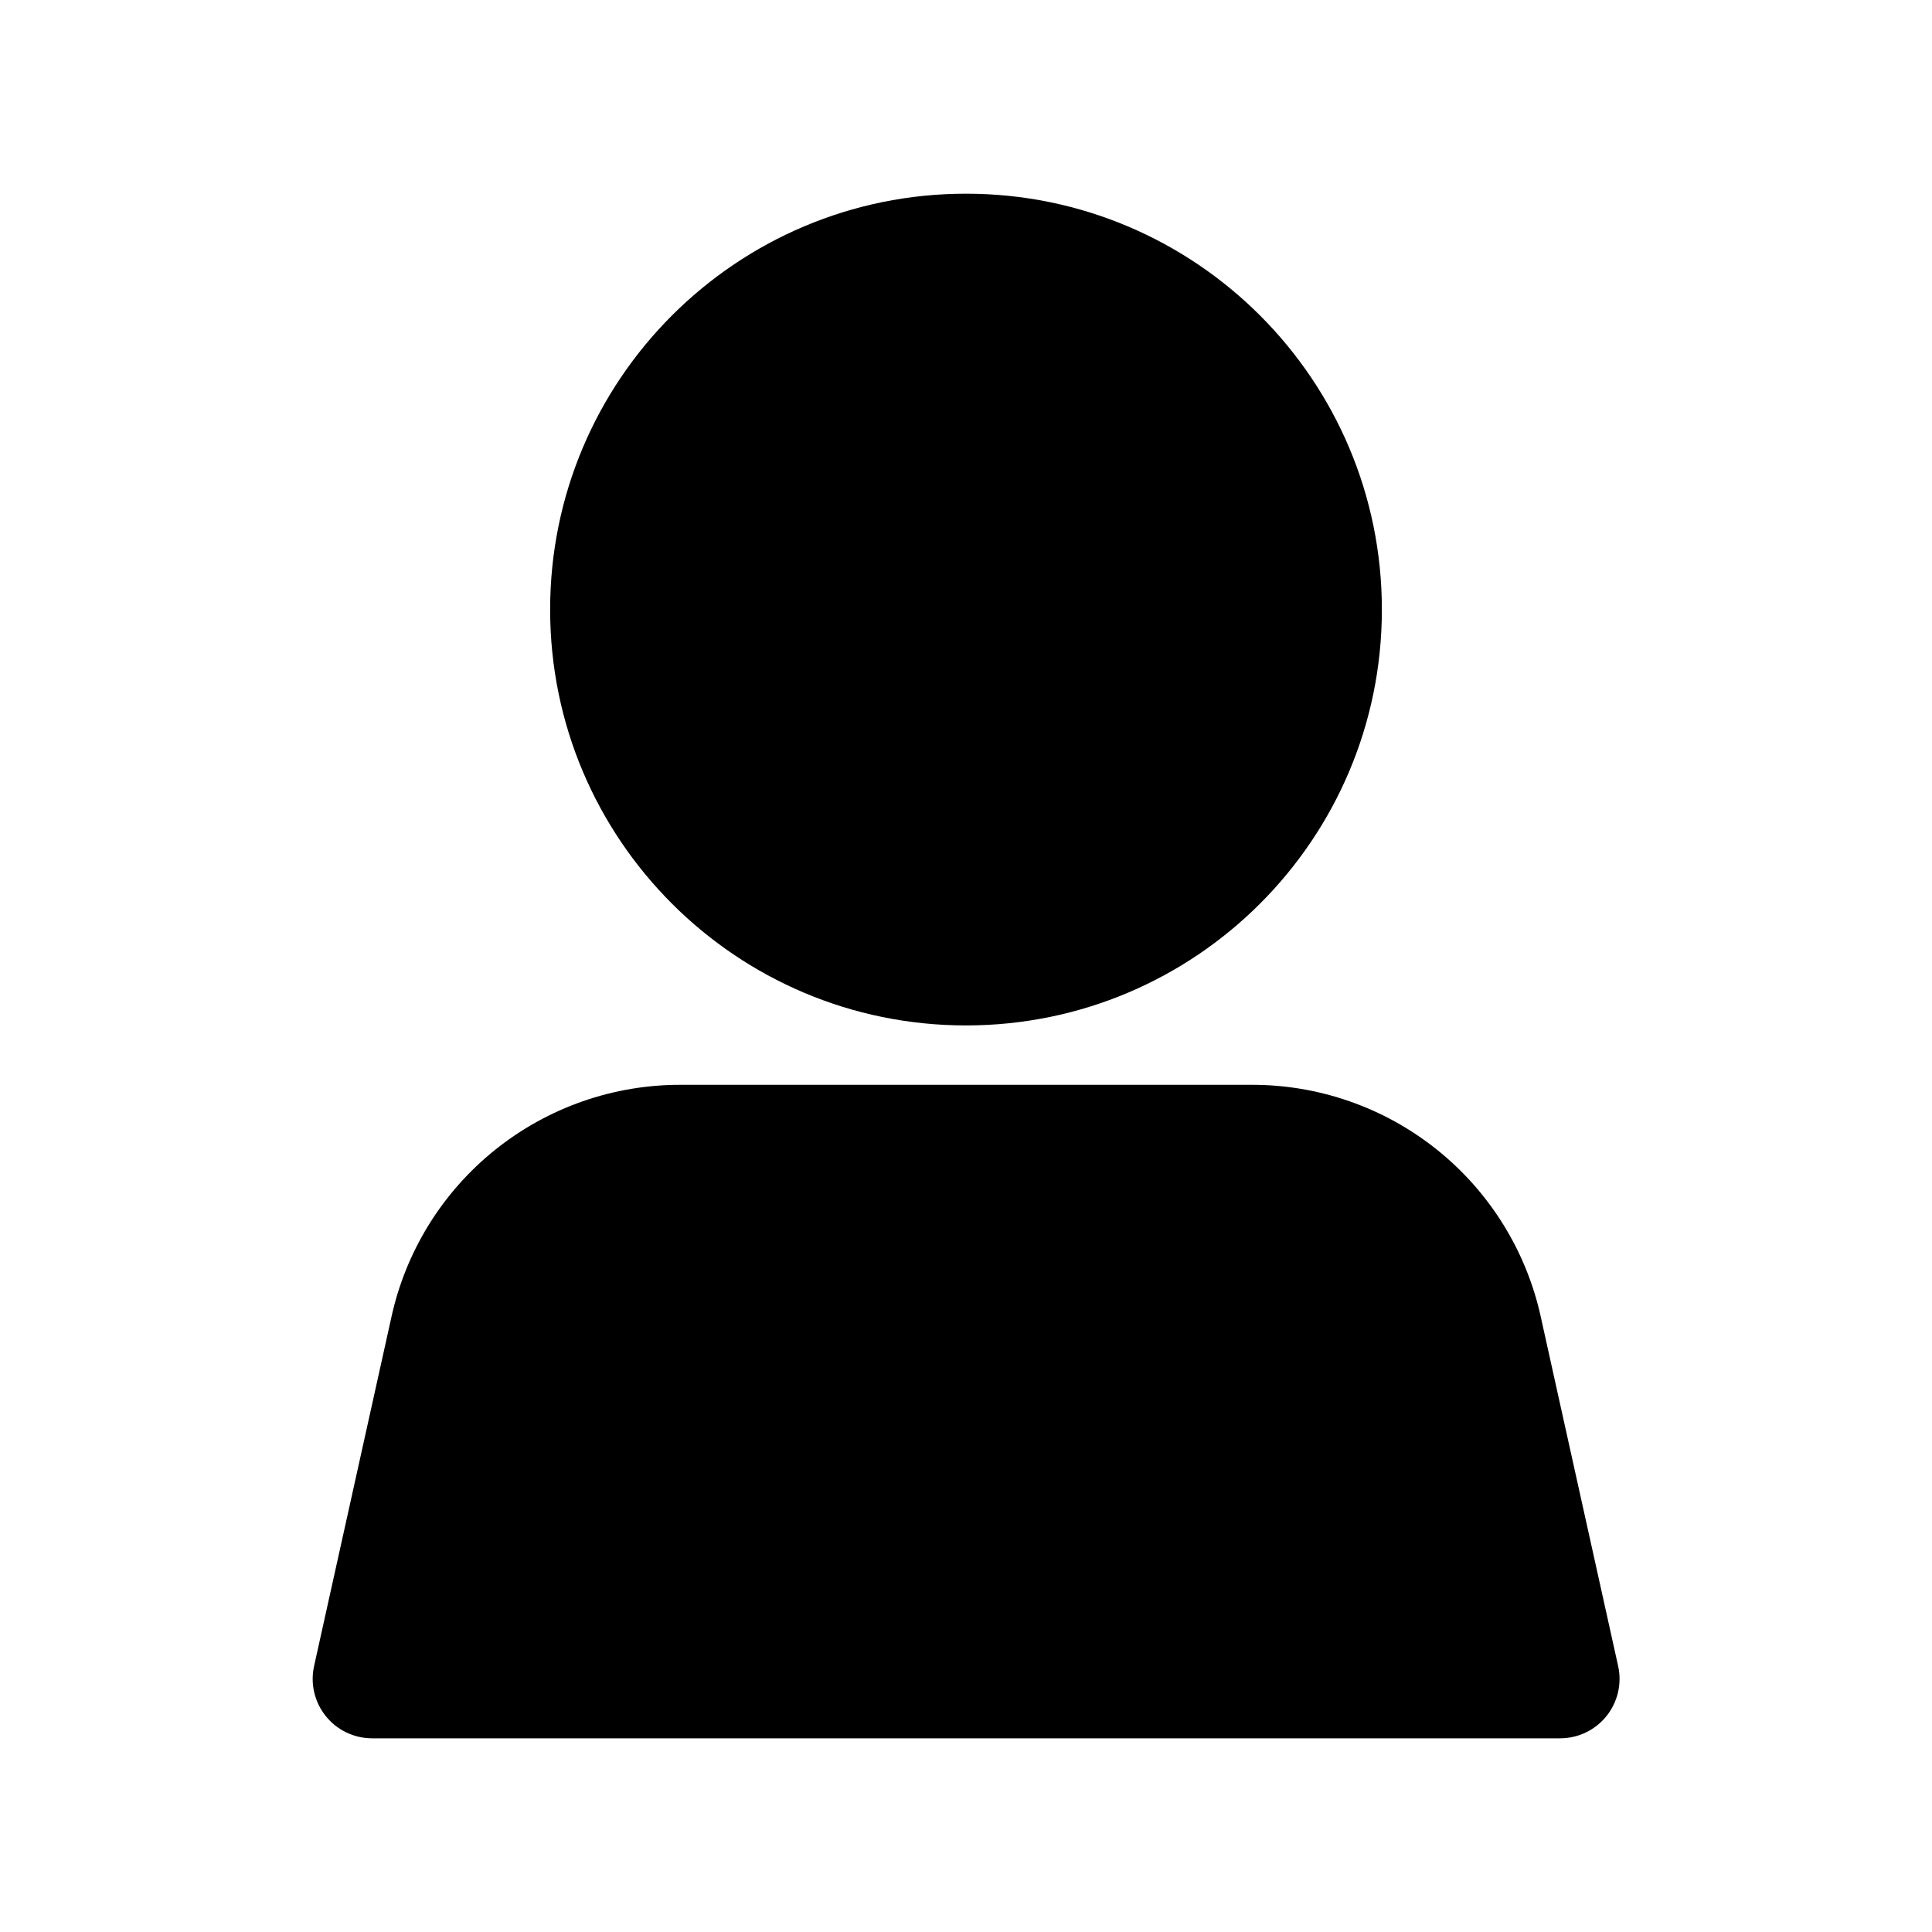
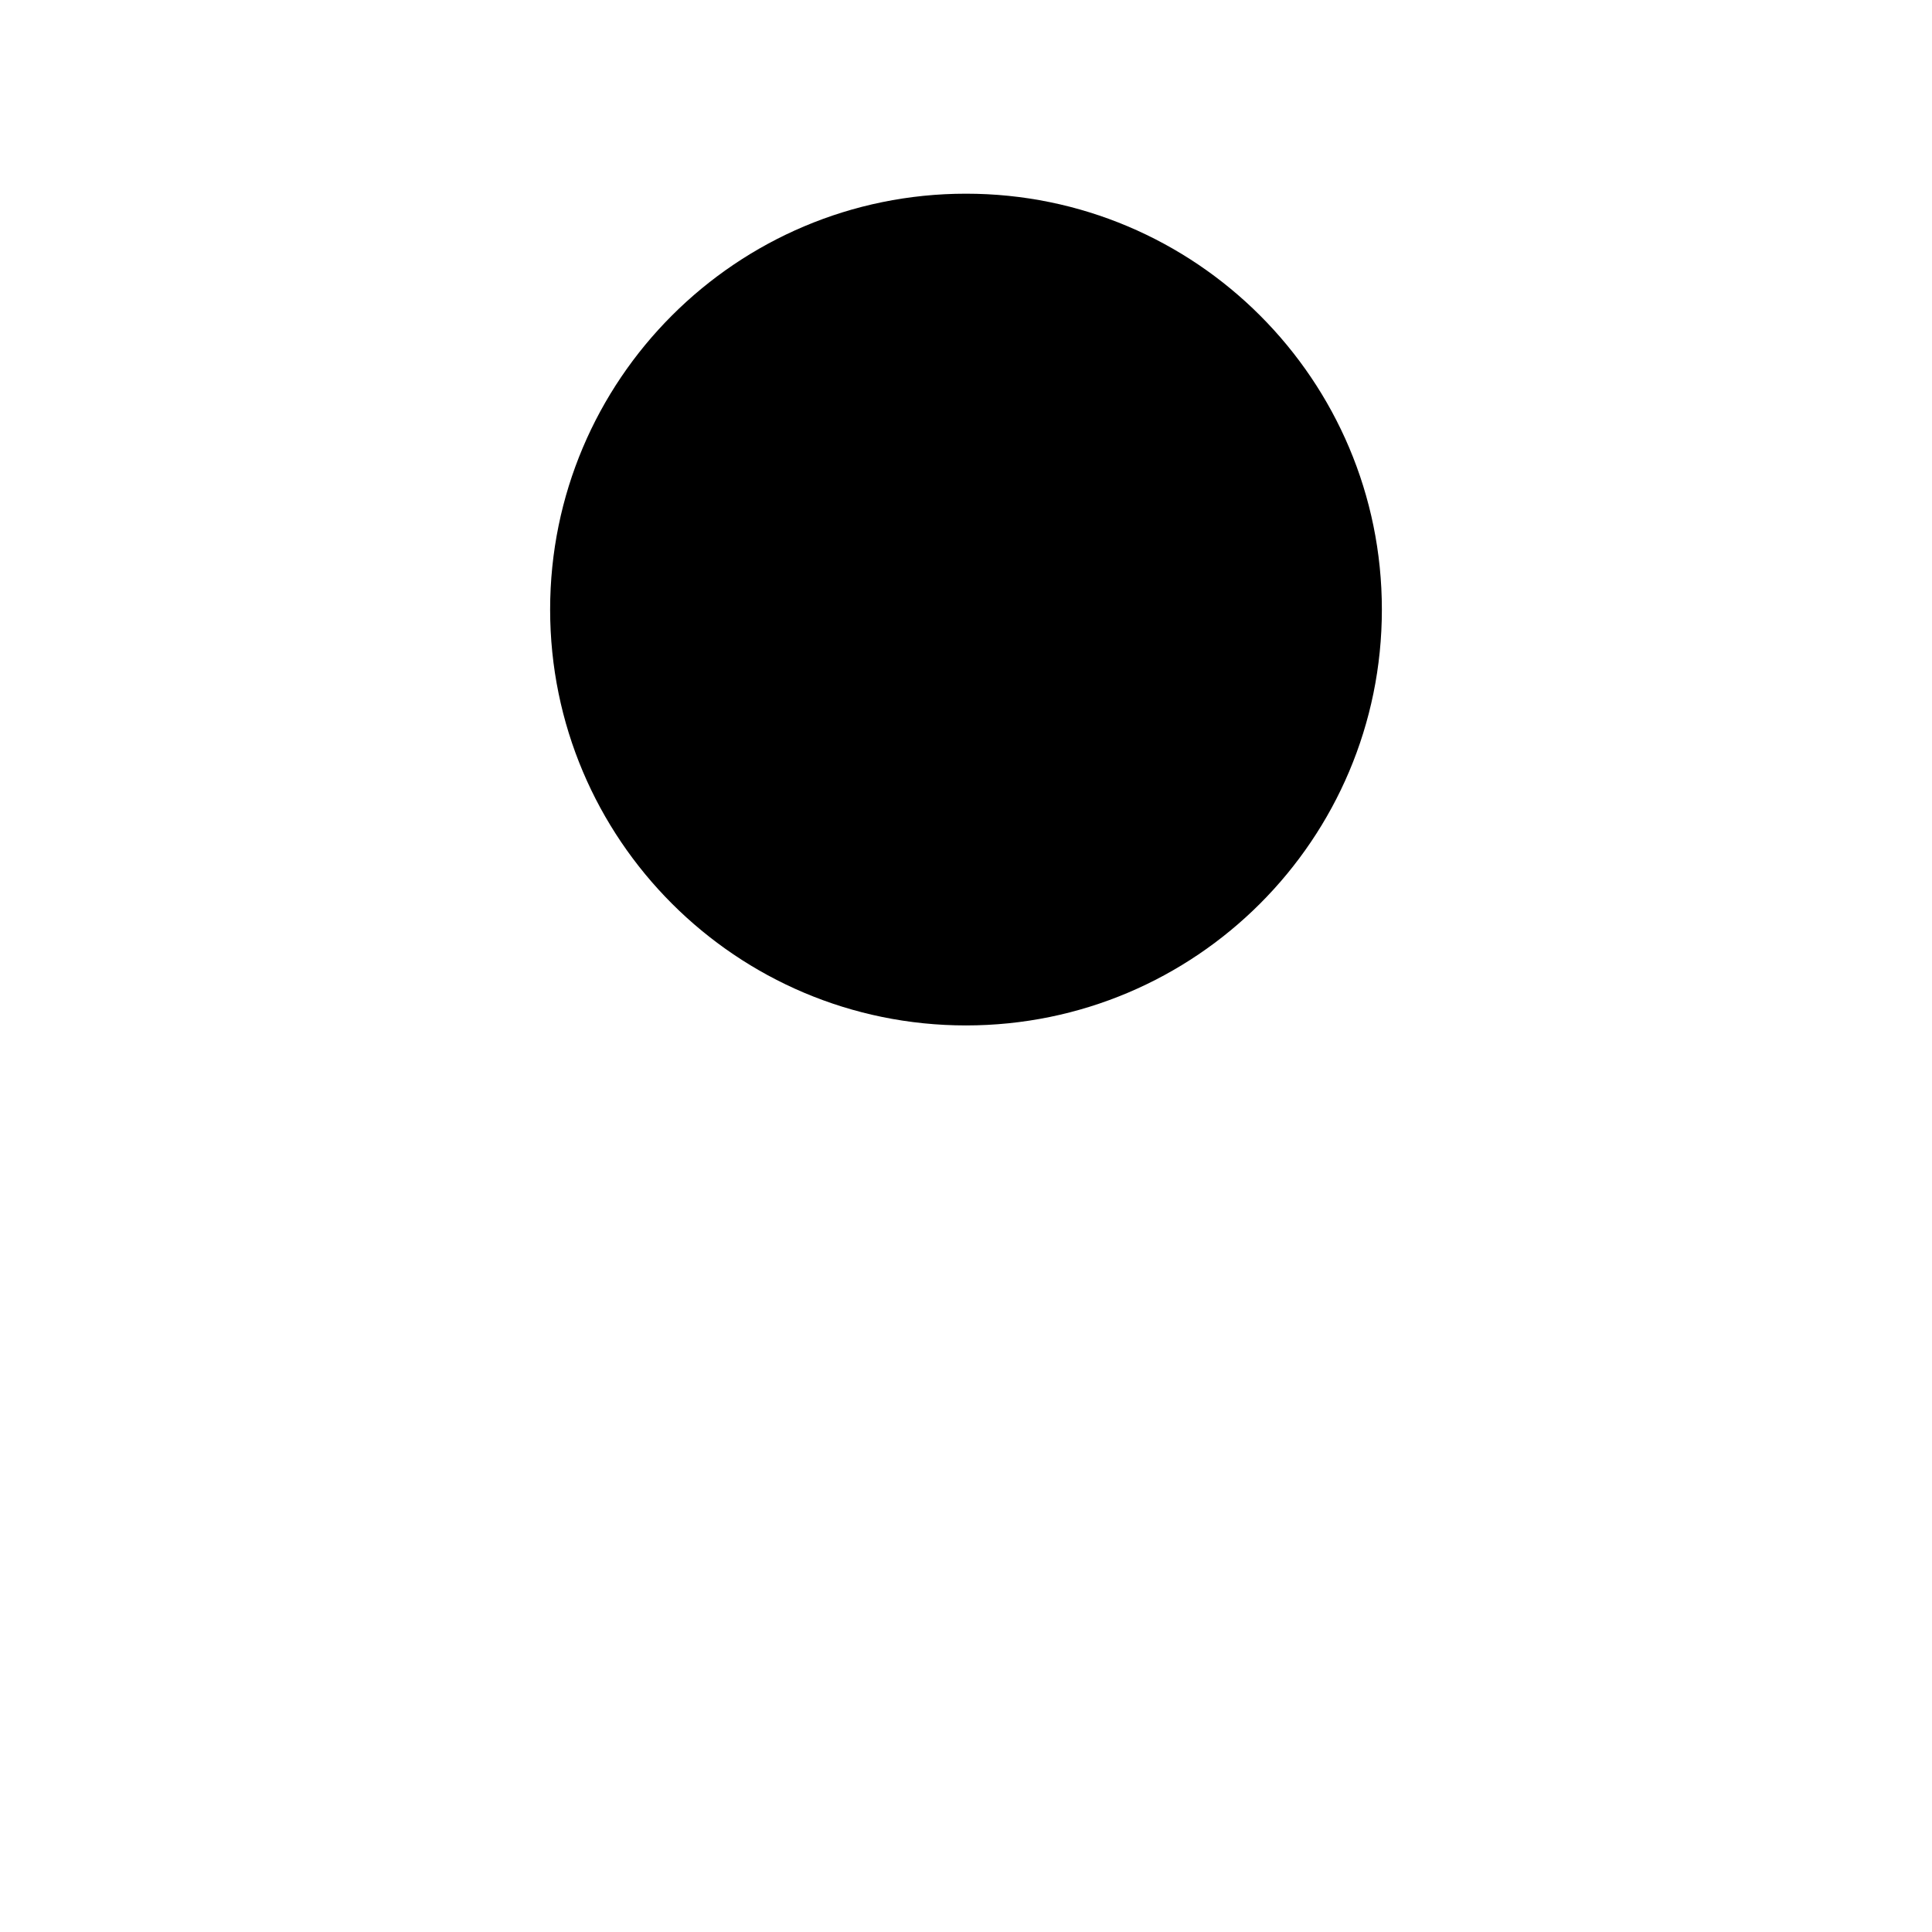
<svg xmlns="http://www.w3.org/2000/svg" fill="#000000" width="800px" height="800px" version="1.1" viewBox="144 144 512 512">
  <g>
    <path d="m510.21 305.54c0 60.867-49.344 110.21-110.21 110.21-60.867 0-110.21-49.34-110.21-110.21 0-60.867 49.344-110.21 110.21-110.21 60.863 0 110.21 49.344 110.21 110.21" />
-     <path d="m242.56 604.67h314.88c4.781 0.004 9.301-2.164 12.293-5.887 2.988-3.727 4.129-8.609 3.09-13.273l-20.469-92.387h0.004c-3.82-17.535-13.543-33.223-27.547-44.445-14.004-11.219-31.438-17.289-49.379-17.191h-150.86c-17.938-0.082-35.355 5.996-49.348 17.219-13.992 11.223-23.703 26.906-27.516 44.434l-20.469 92.371c-1.035 4.652 0.098 9.523 3.074 13.246 2.977 3.723 7.481 5.898 12.246 5.914z" />
  </g>
</svg>